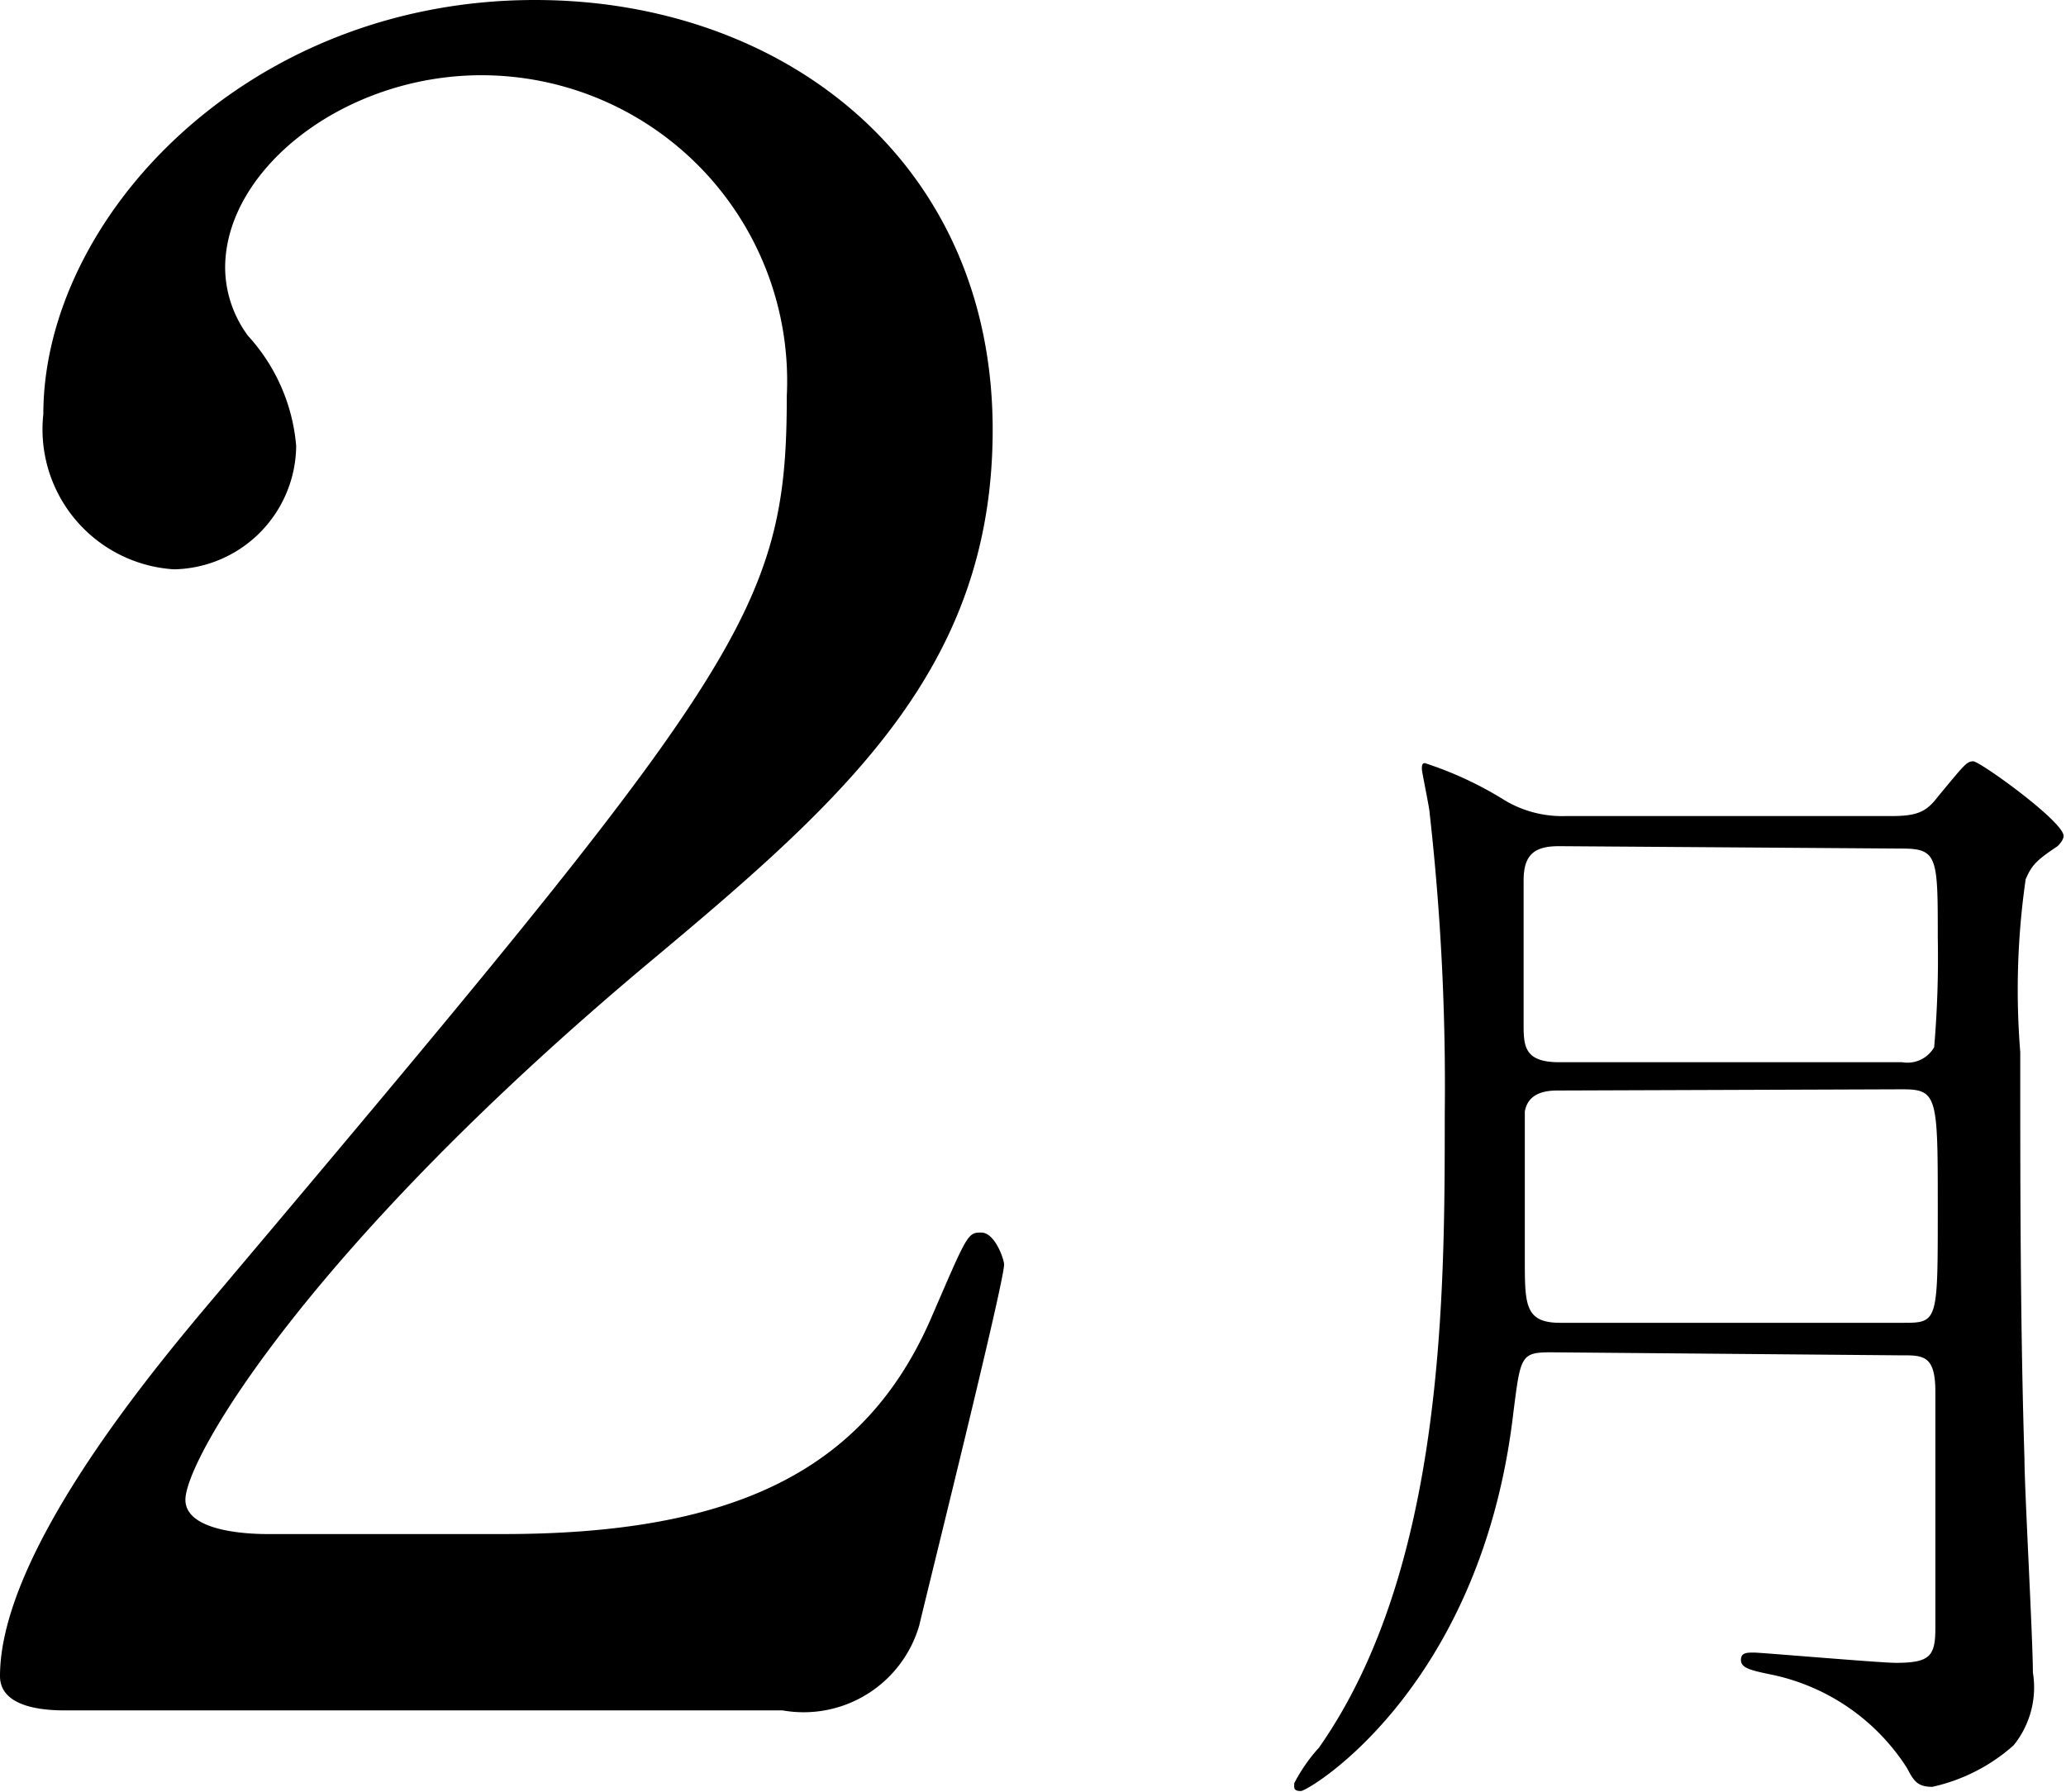
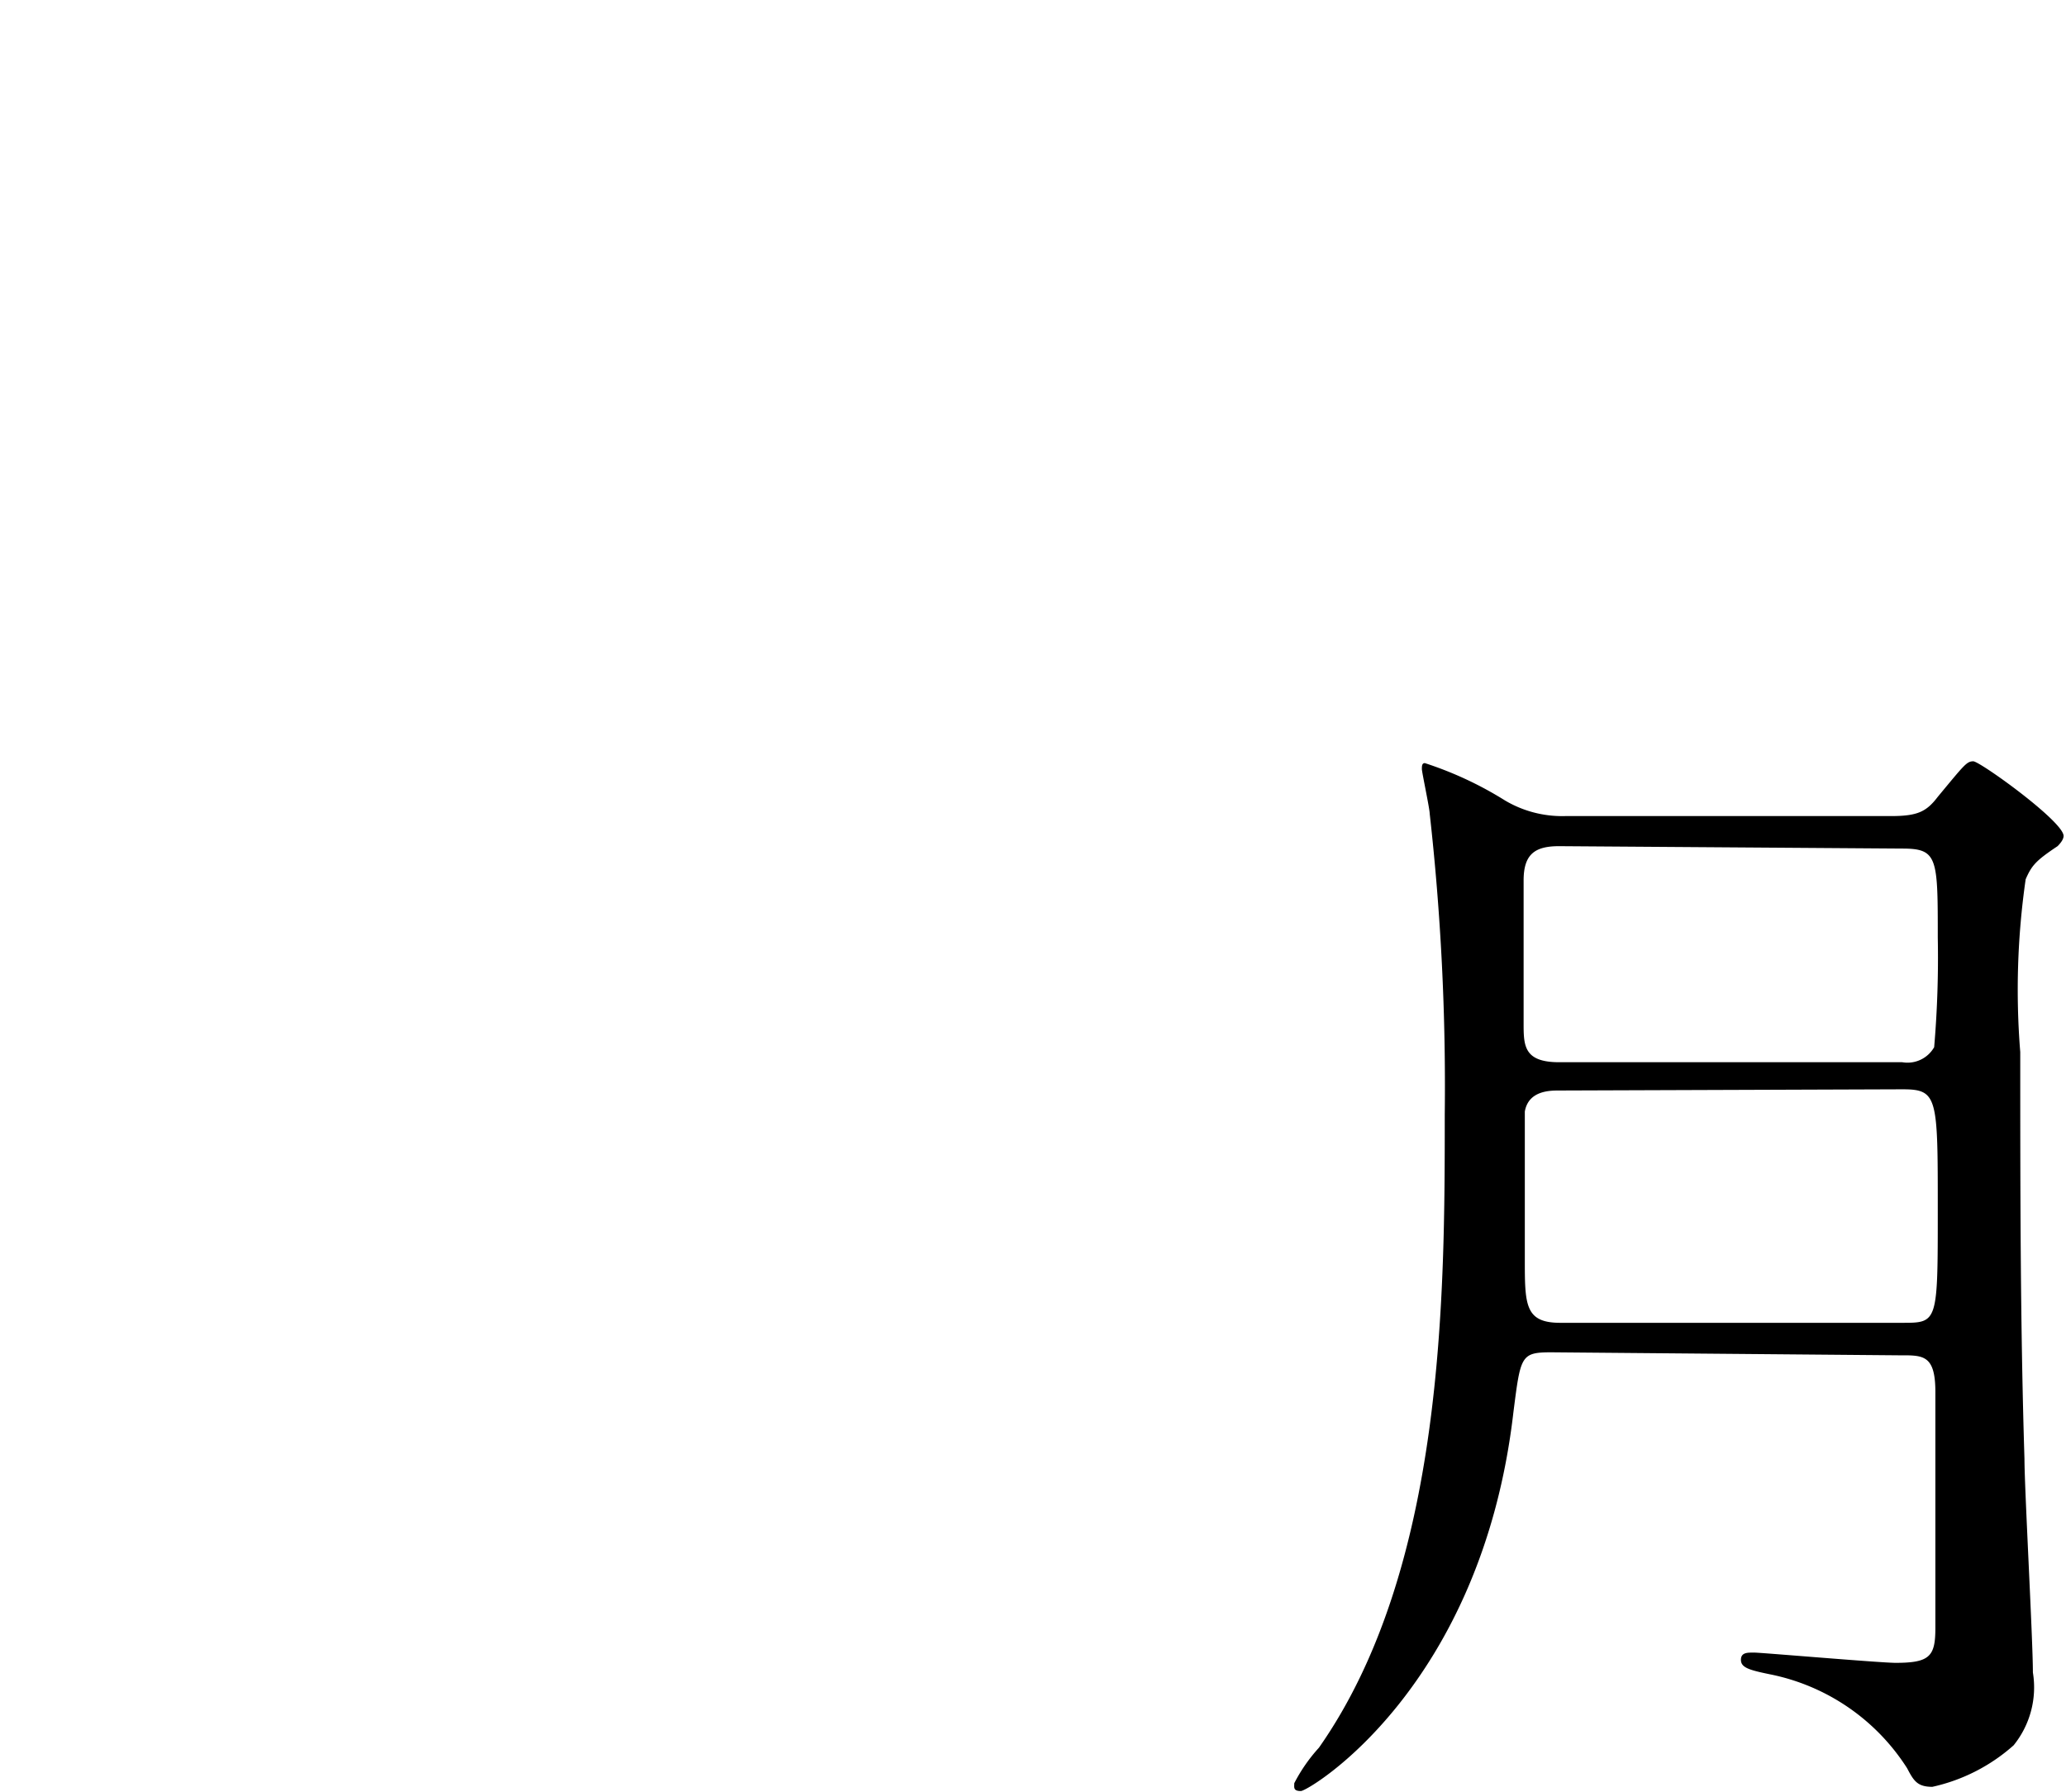
<svg xmlns="http://www.w3.org/2000/svg" viewBox="0 0 34.32 29.77">
  <g id="" data-name="">
    <g id="" data-name="">
-       <path d="M1.1,28.42c-.23,0-1.1,0-1.1-.57,0-2,2.43-4.94,3.31-6,9-10.67,9.76-11.66,9.76-15.27A5.08,5.08,0,0,0,8,1.25c-2.28,0-4.26,1.56-4.26,3.2a1.92,1.92,0,0,0,.38,1.13,3.09,3.09,0,0,1,.8,1.83A2.07,2.07,0,0,1,2.89,9.46,2.33,2.33,0,0,1,.72,6.88C.72,3.65,4.07,0,8.89,0c4.1,0,7.6,2.66,7.6,7.14,0,3.92-2.39,6.08-5.62,8.78-5.74,4.79-7.79,8.32-7.79,9,0,.57,1.21.57,1.37.57H8.36c3.84,0,6-1.06,7.1-3.57.61-1.41.61-1.44.84-1.44s.38.45.38.53c0,.3-1.22,5.2-1.41,6A2,2,0,0,1,13,28.42Z" />
      <path d="M25.77,22.47c-.51,0-.51.06-.63,1-.53,4.58-3.4,6.29-3.53,6.29s-.11-.06-.11-.13a2.73,2.73,0,0,1,.41-.59C24,26.06,24,21.49,24,18.52a40.53,40.53,0,0,0-.25-5c0-.08-.13-.69-.13-.74s0-.1.05-.1A6,6,0,0,1,25,13.3a1.86,1.86,0,0,0,1,.26h5.41c.44,0,.59-.07.78-.32.44-.53.48-.59.59-.59s1.5,1,1.5,1.24c0,.07-.08.15-.1.17-.36.24-.43.32-.53.55a12.86,12.86,0,0,0-.09,2.87c0,2.24,0,4.52.07,6.76,0,.49.14,3,.14,3.55A1.53,1.53,0,0,1,33.45,29a3,3,0,0,1-1.35.69c-.25,0-.31-.1-.42-.31a3.52,3.52,0,0,0-2.28-1.56c-.34-.07-.48-.11-.48-.24s.12-.12.23-.12,2.09.17,2.34.17c.57,0,.66-.11.66-.58s0-3.29,0-3.92-.21-.61-.61-.61Zm.13-4.35c-.15,0-.51,0-.57.35,0,.15,0,1.69,0,2.45s0,1.06.59,1.06H31.6c.59,0,.59,0,.59-1.88s0-2-.59-2Zm0-4.06c-.4,0-.59.13-.59.57V17c0,.37,0,.65.59.65h5.7a.51.51,0,0,0,.53-.25,17.46,17.46,0,0,0,.06-1.82c0-1.33,0-1.48-.59-1.48Z" />
    </g>
  </g>
</svg>